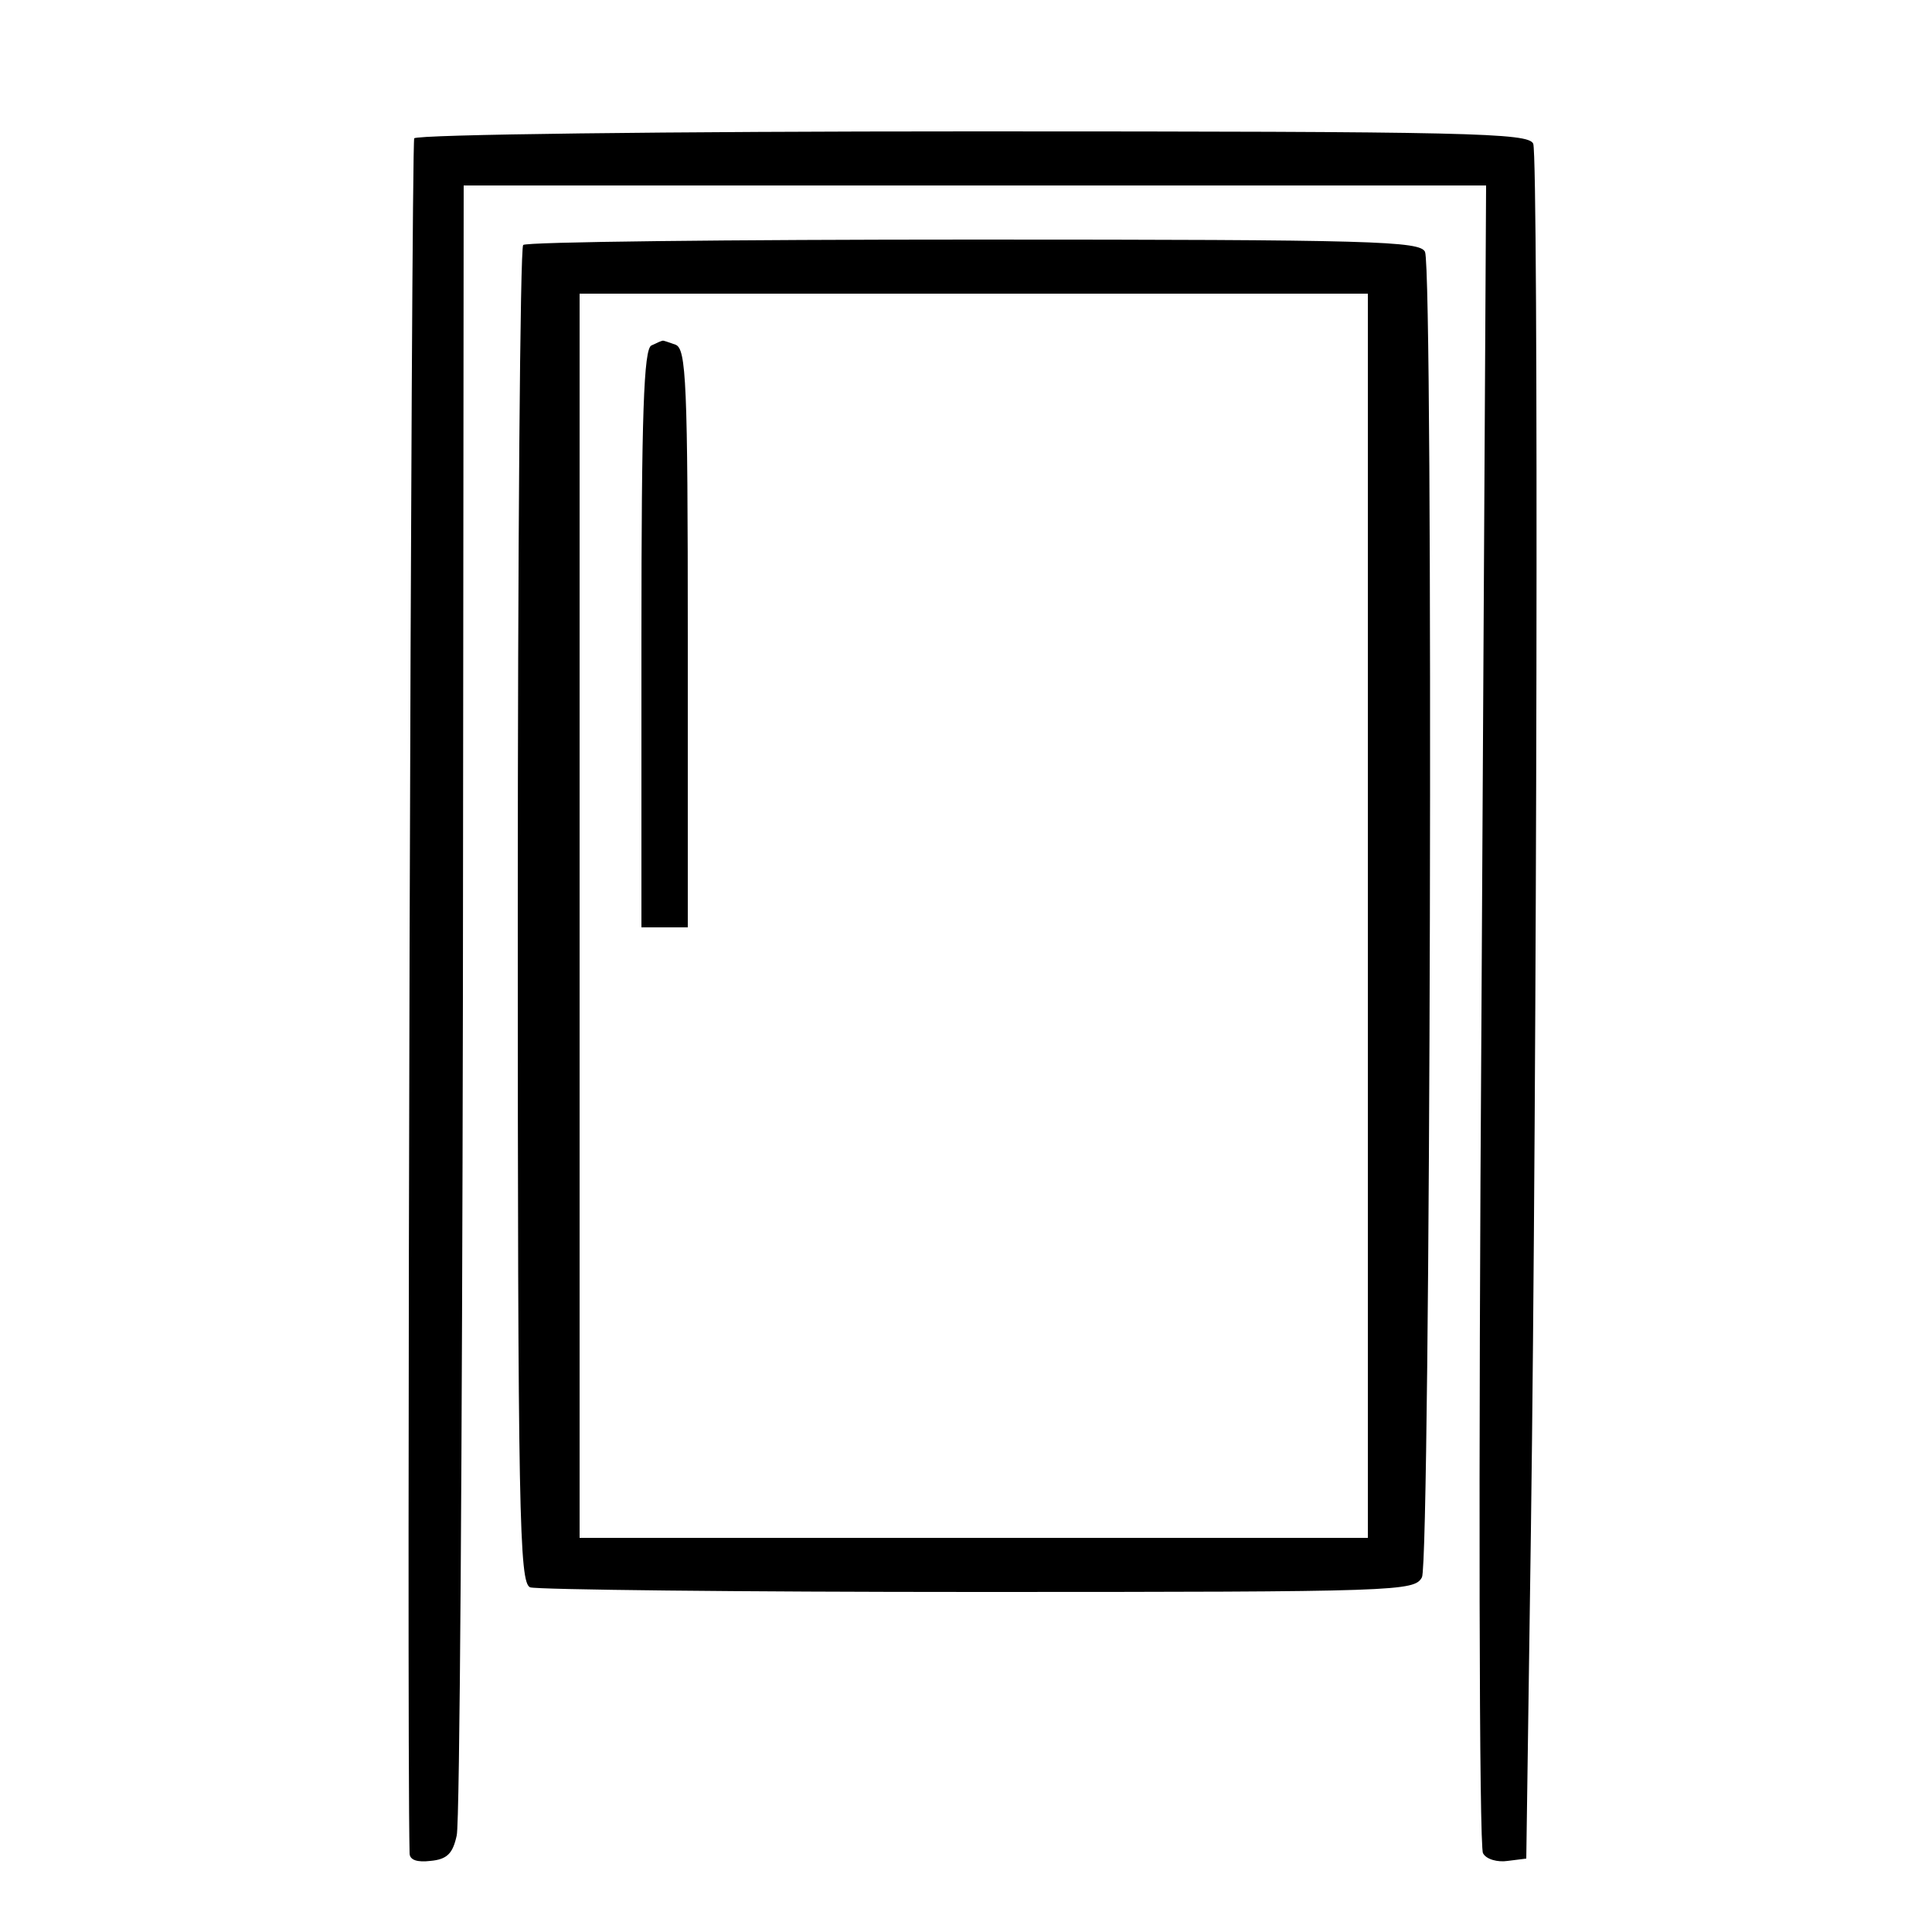
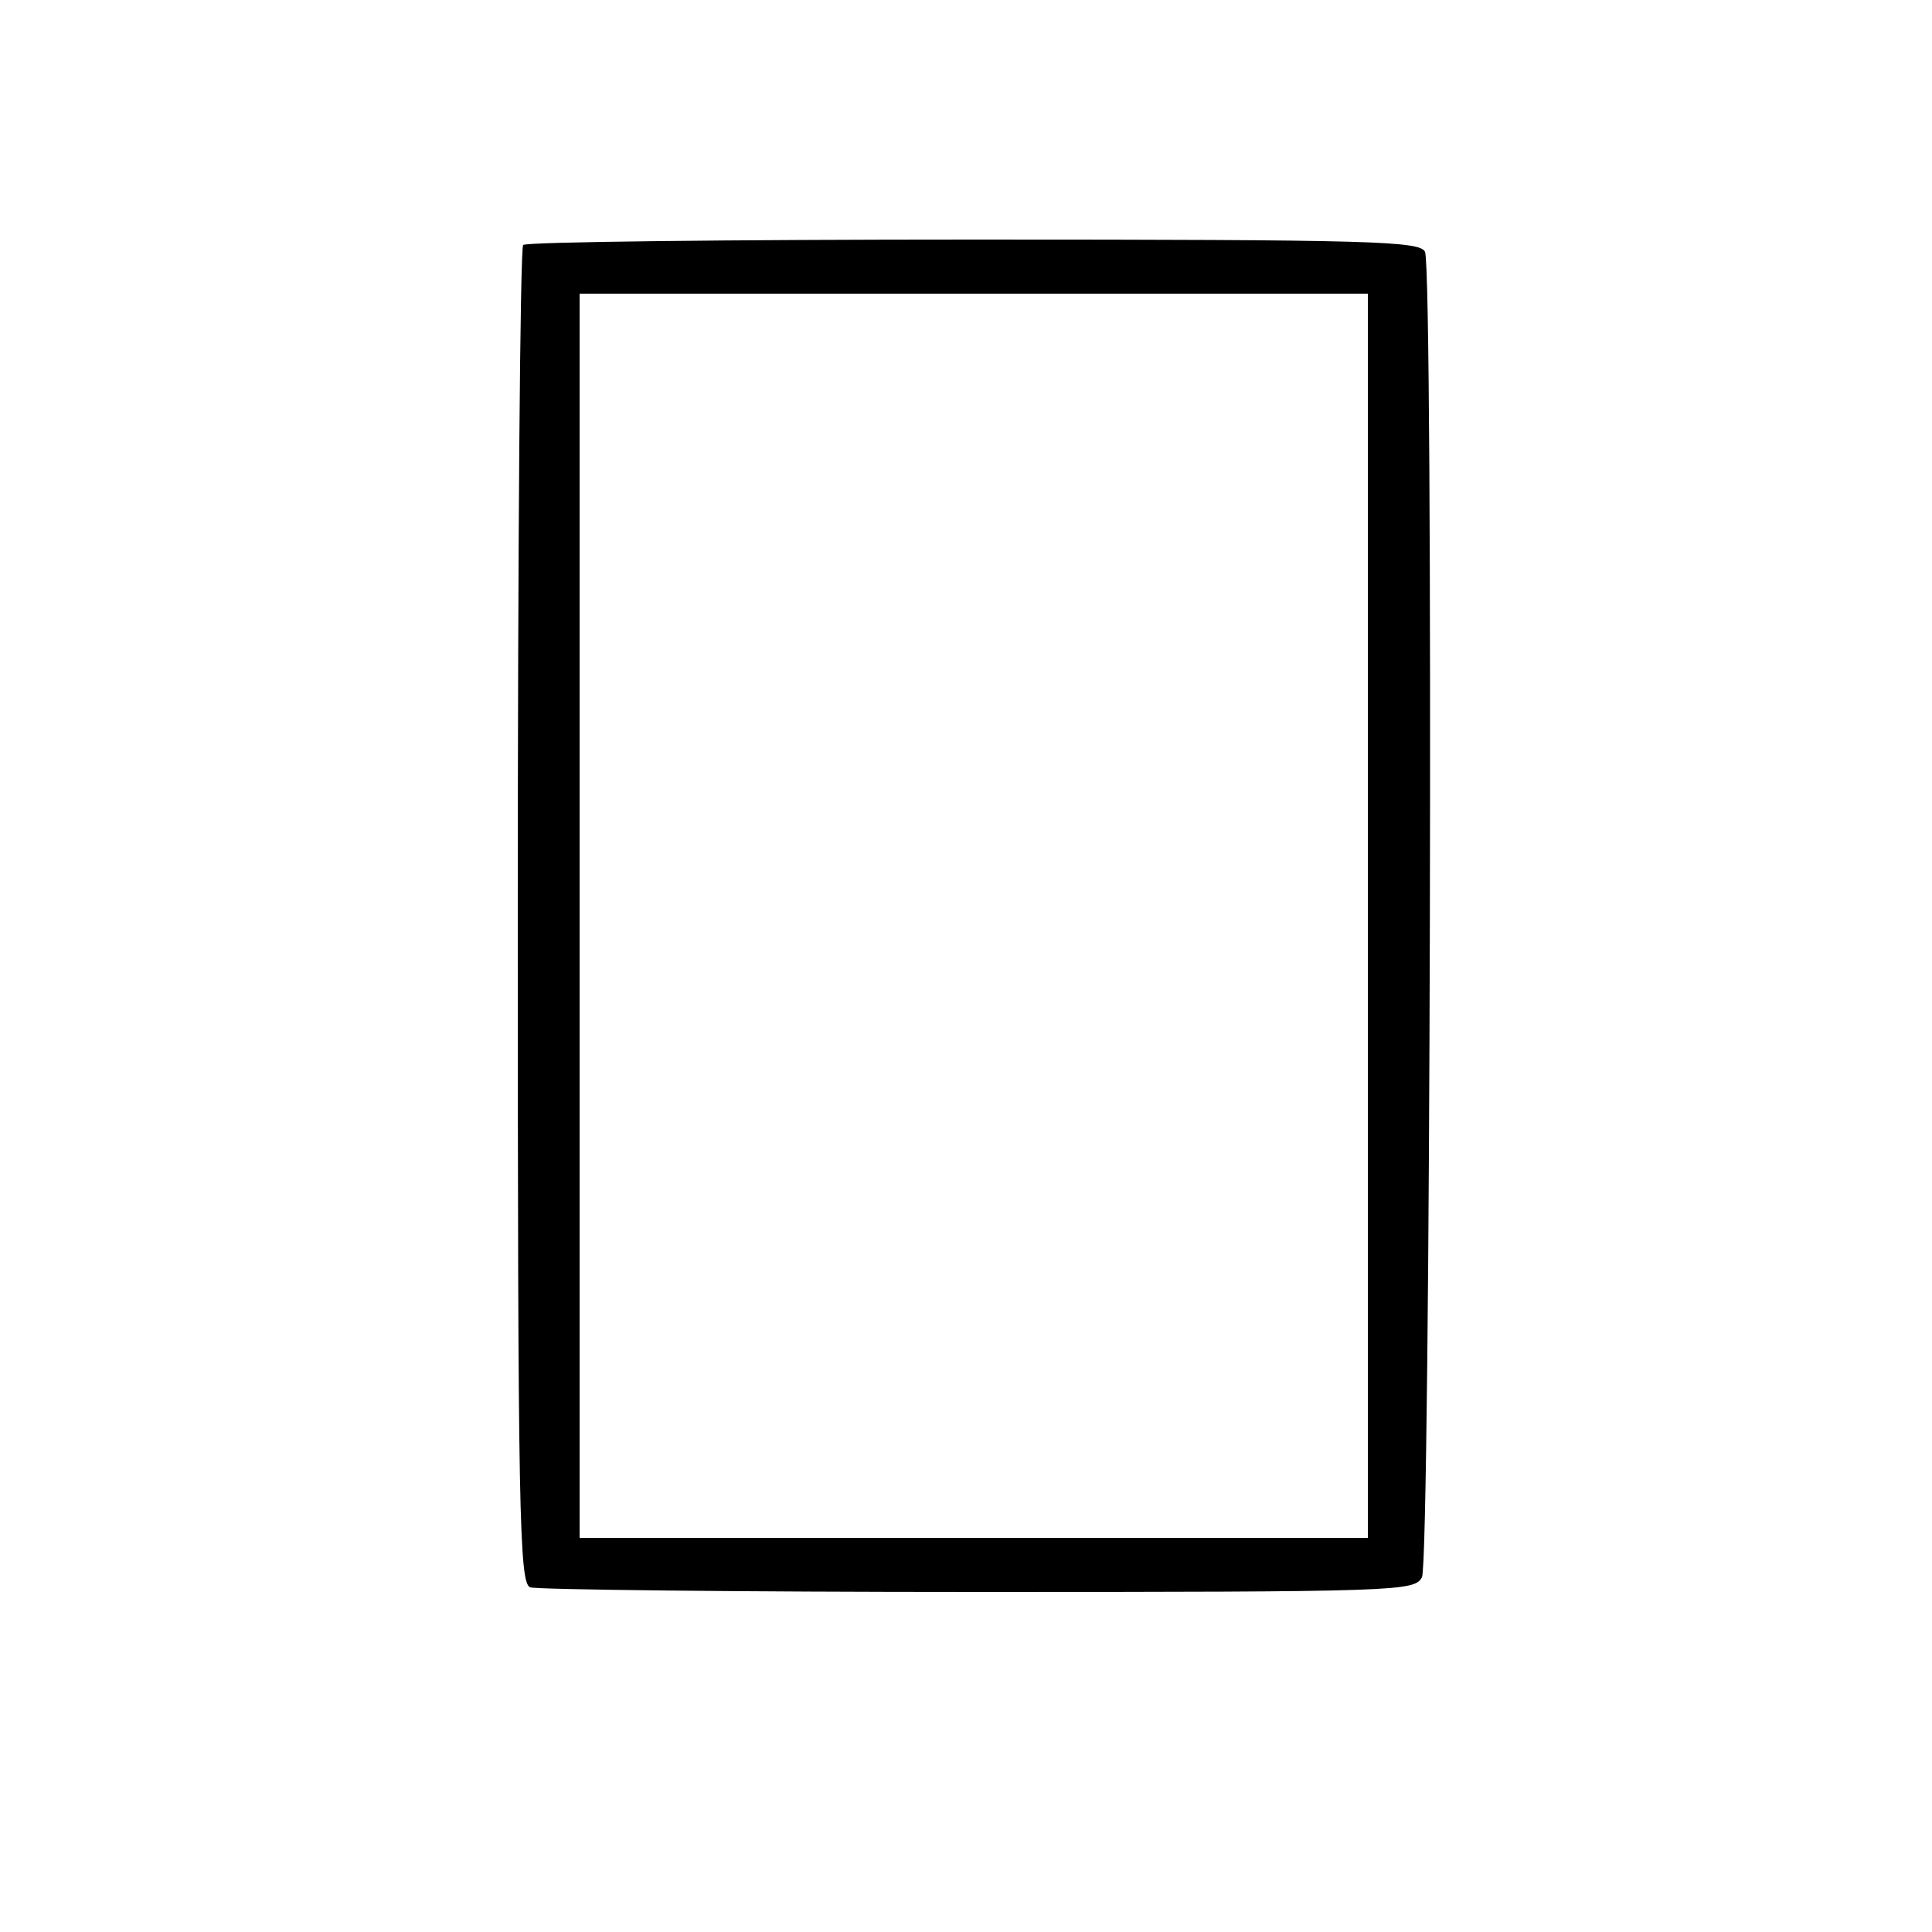
<svg xmlns="http://www.w3.org/2000/svg" version="1.0" width="250pt" height="250pt" viewBox="0 0 250 250" preserveAspectRatio="xMidYMid meet">
  <g transform="translate(0,250) scale(0.1,-0.1)" fill="#000000" stroke="none">
-     <path d="M536 2321 c-4 -6 -10 -2051 -6 -2219 0 -9 10 -12 27 -10 22 2 29 10 34 33 4 17 7 504 8 1083 l1 1052 662 0 661 0 -6 -1072 c-4 -590 -3 -1079 2 -1086 4 -8 19 -12 32 -10 l24 3 6 425 c8 585 10 1775 3 1794 -6 14 -79 16 -724 16 -396 0 -721 -4 -724 -9z" />
    <path d="M677 2183 c-4 -3 -7 -394 -7 -869 0 -777 2 -862 16 -868 9 -3 269 -6 579 -6 548 0 565 1 575 19 11 21 15 1686 4 1715 -6 14 -66 16 -583 16 -318 0 -581 -3 -584 -7z m1093 -868 l0 -805 -510 0 -510 0 0 805 0 805 510 0 510 0 0 -805z" />
-     <path d="M843 2053 c-10 -4 -13 -89 -13 -379 l0 -374 30 0 30 0 0 374 c0 332 -2 375 -16 380 -9 3 -16 6 -17 5 -1 0 -8 -3 -14 -6z" />
  </g>
</svg>